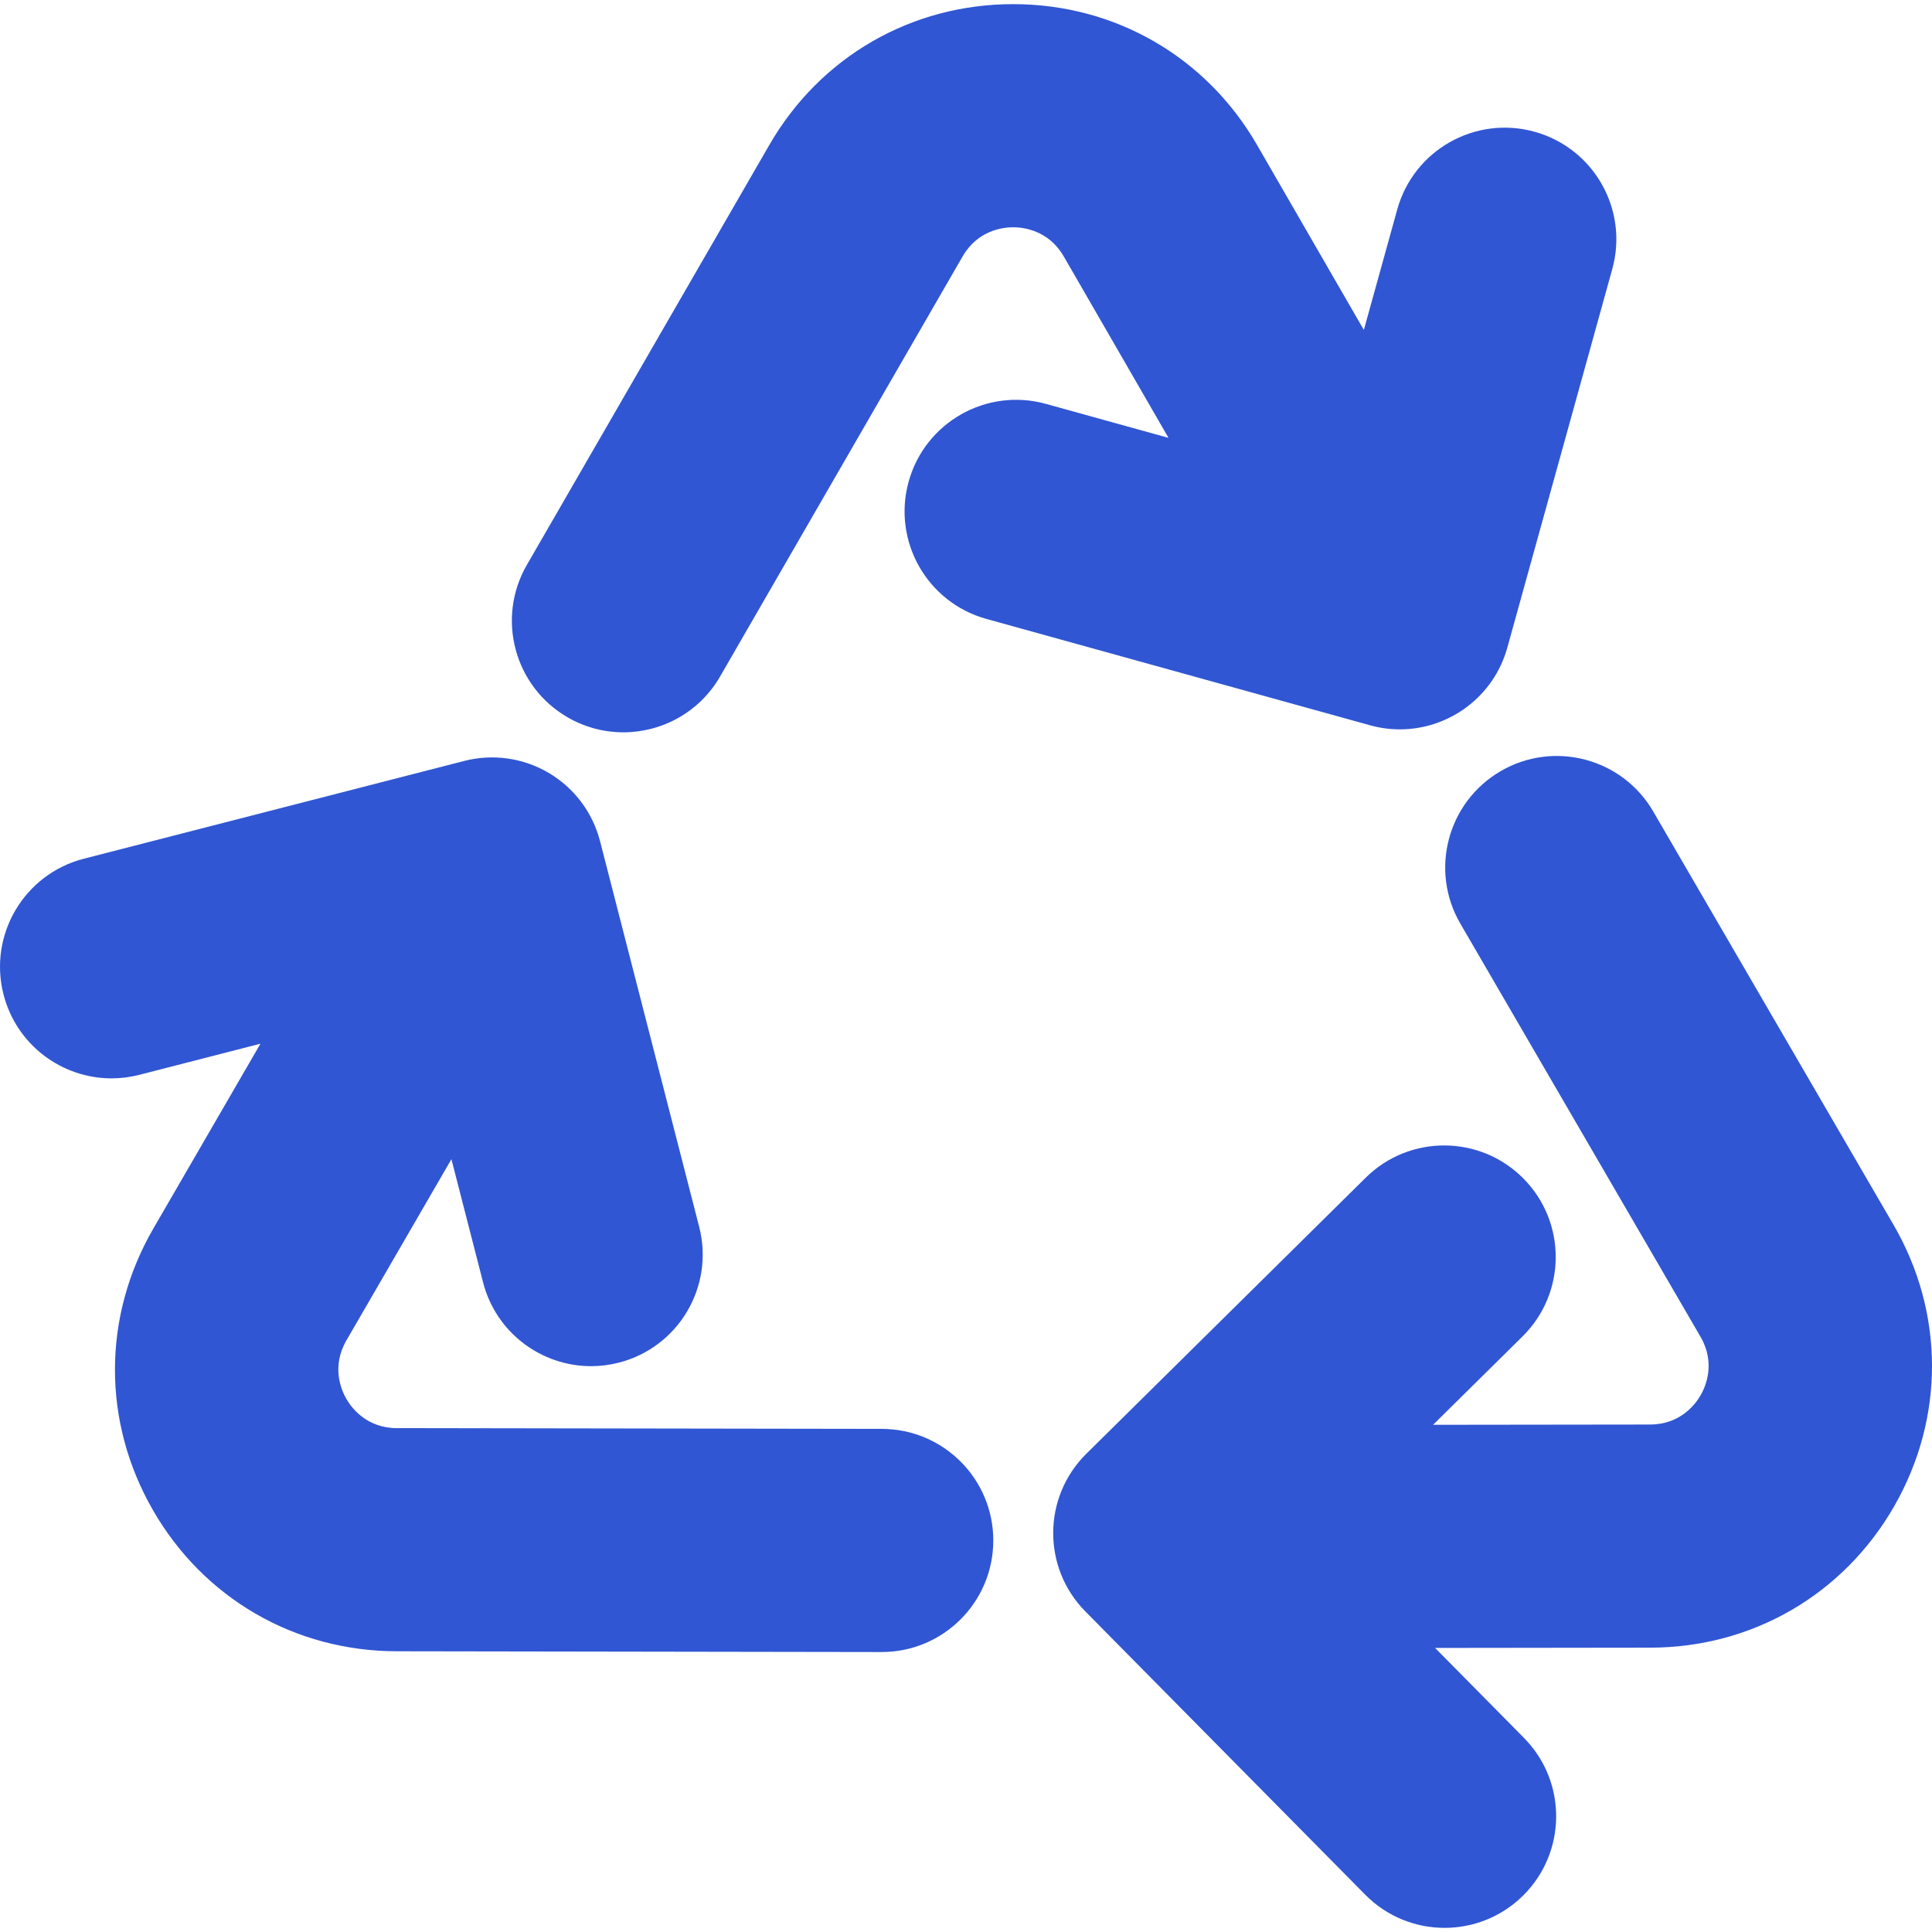
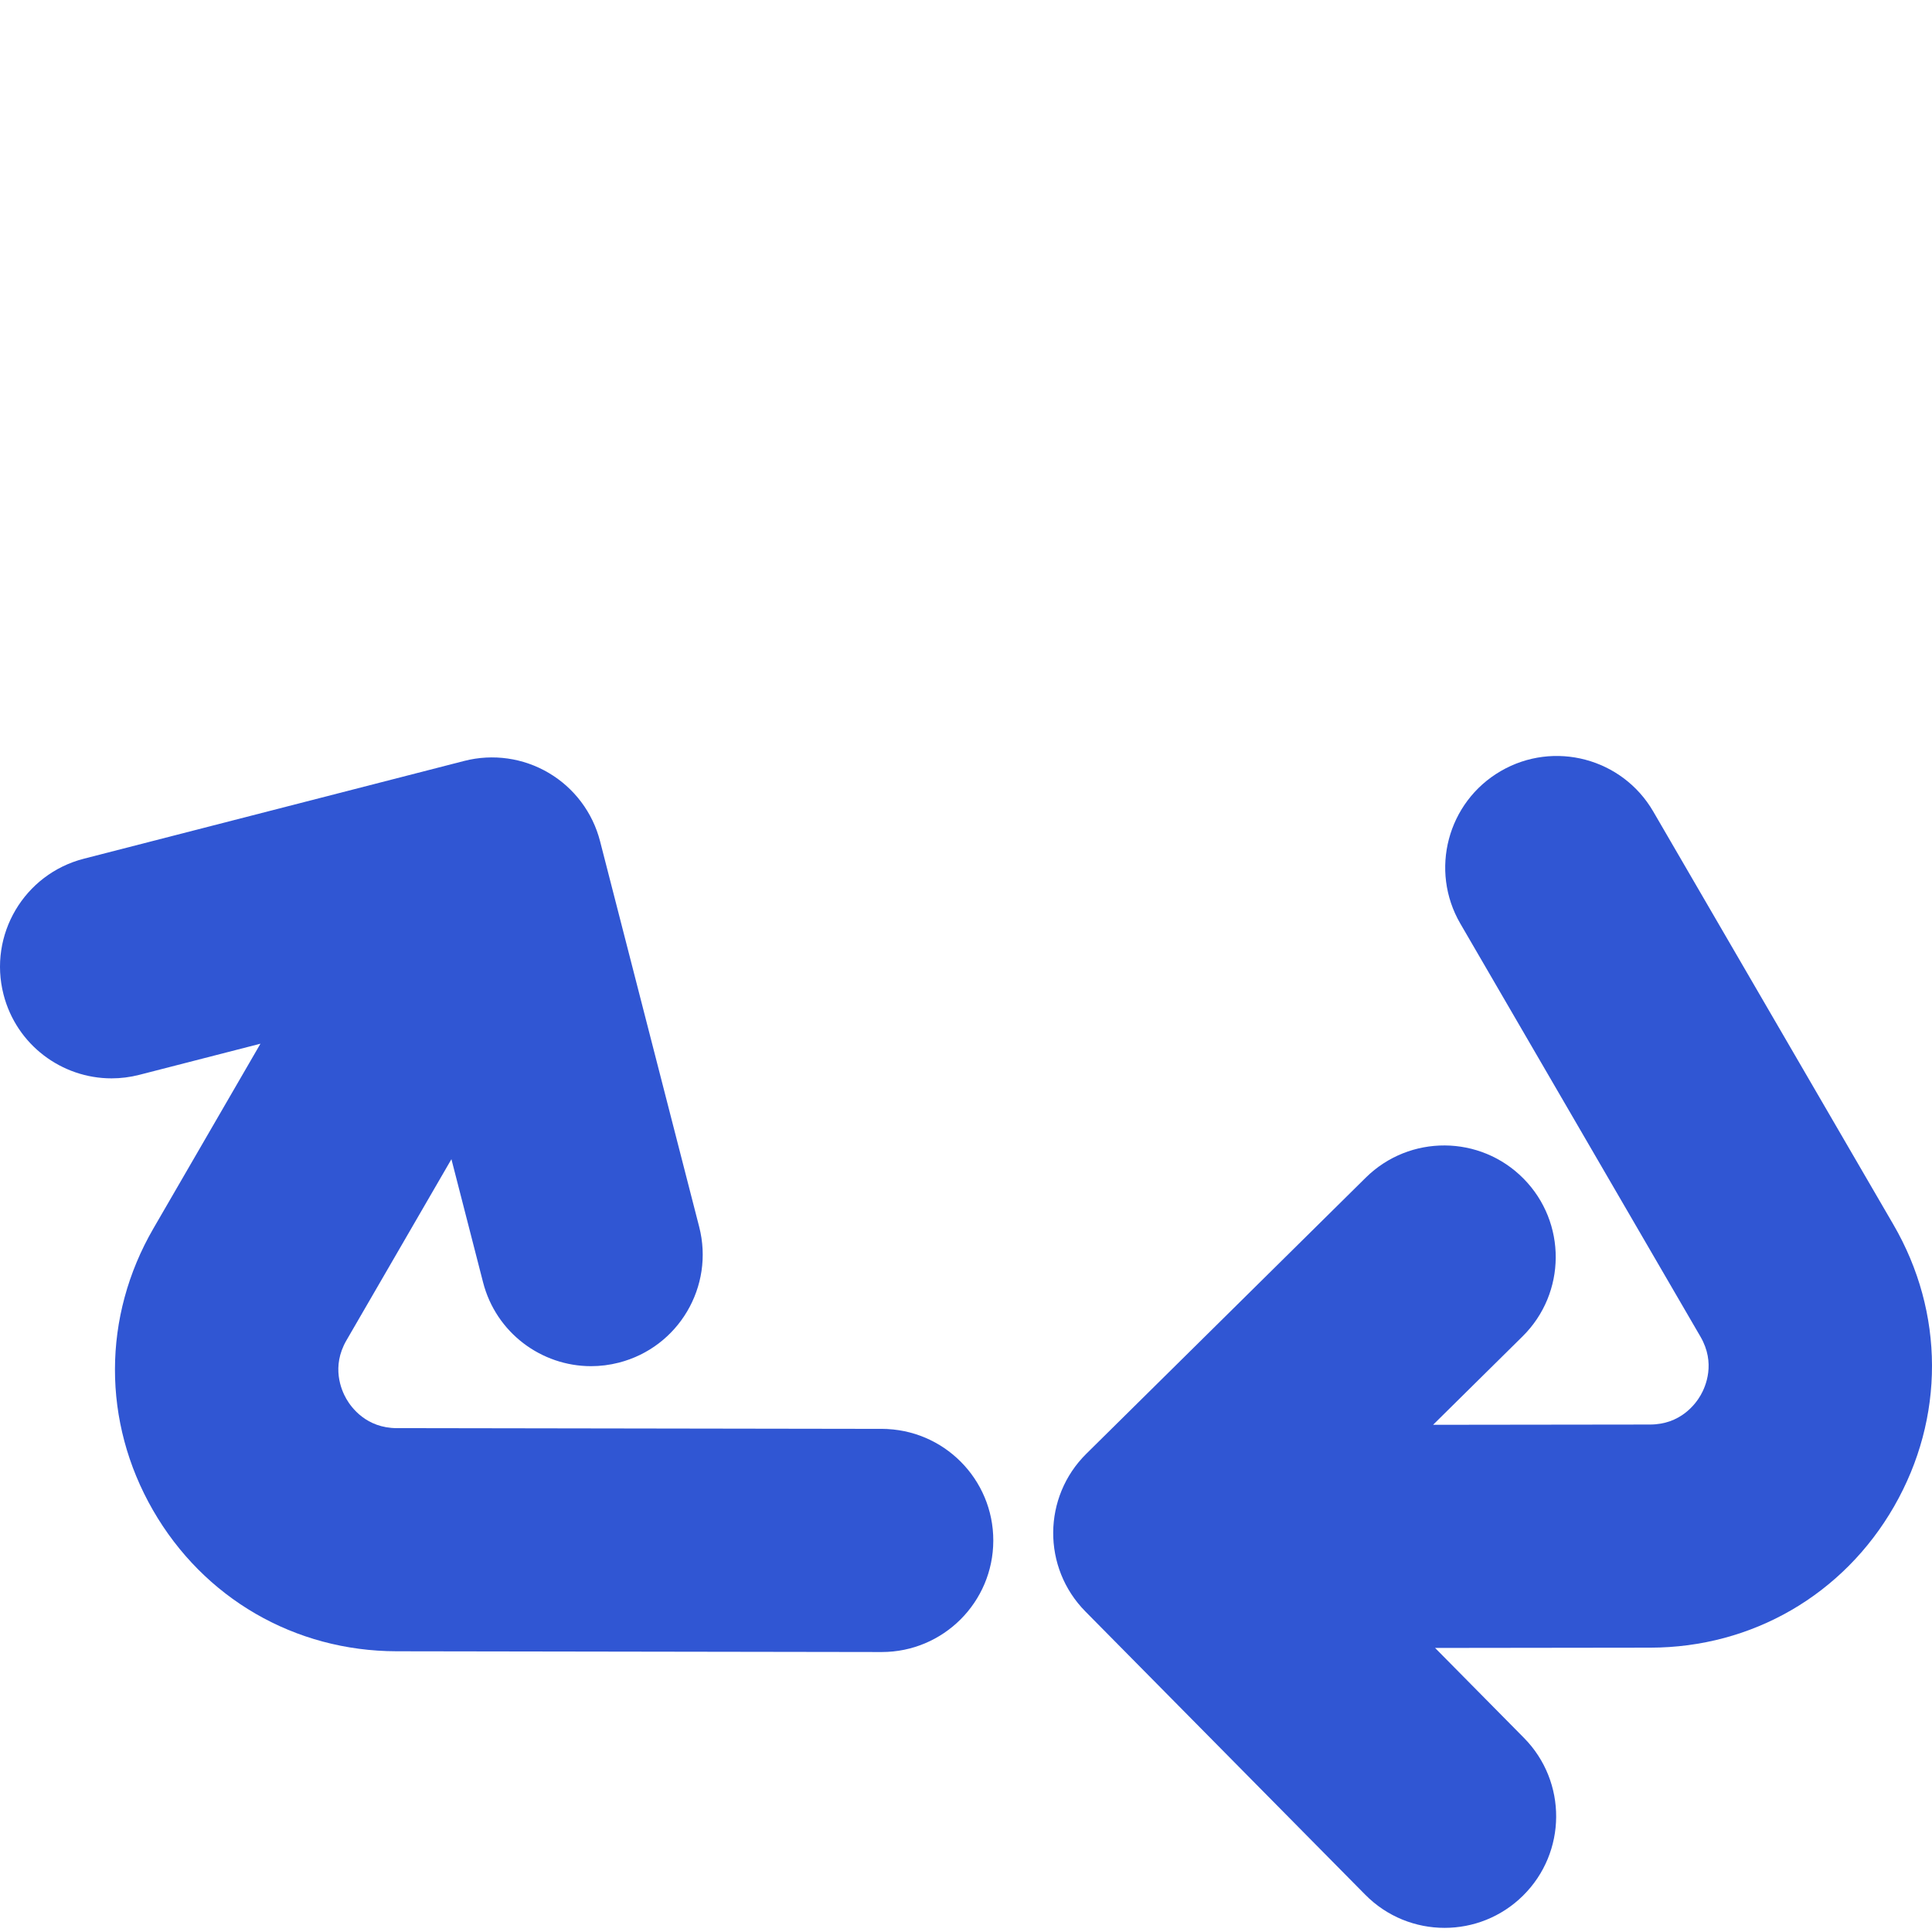
<svg xmlns="http://www.w3.org/2000/svg" version="1.1" id="Capa_1" x="0px" y="0px" fill="#3056d3" viewBox="0 0 909.156 909.156" style="enable-background:new 0 0 909.156 909.156;" xml:space="preserve">
  <g>
-     <path d="M427.591,226.631c-7.746,27.941,8.626,56.871,36.566,64.617l180.545,50.05c4.692,1.301,9.41,1.921,14.055,1.921   c23.004,0,44.118-15.24,50.562-38.488l49.378-178.118c7.746-27.941-8.626-56.871-36.565-64.617   c-27.942-7.748-56.872,8.626-64.617,36.567l-15.718,56.698l-50.266-87.062c-23.95-41.484-66.848-66.25-114.749-66.25   c-47.9,0-90.798,24.766-114.747,66.25L247.916,265.857c-14.497,25.11-5.894,57.219,19.217,71.716   c8.269,4.774,17.294,7.042,26.201,7.042c18.144,0,35.792-9.417,45.516-26.259l114.117-197.658   c7.164-12.41,19.042-13.75,23.815-13.75c4.772,0,16.649,1.34,23.814,13.75l49.278,85.351l-57.667-15.986   C464.264,182.317,435.336,198.69,427.591,226.631z" />
    <path d="M890.992,576.26L777.978,381.865c-14.572-25.065-46.706-33.573-71.773-19.001c-25.066,14.573-33.573,46.707-19.001,71.773   l113.014,194.395c7.209,12.4,2.451,23.376,0.07,27.521c-2.38,4.144-9.467,13.783-23.811,13.801l-102.099,0.128l42.115-41.613   c20.626-20.379,20.824-53.62,0.444-74.245c-20.378-20.625-53.618-20.823-74.244-0.444L511.214,684.091   c-20.625,20.379-20.825,53.619-0.445,74.244l131.683,133.272c10.271,10.395,23.804,15.6,37.347,15.6   c13.329,0,26.667-5.046,36.896-15.154c20.625-20.379,20.825-53.62,0.445-74.245l-41.822-42.327l101.289-0.127   c47.95-0.061,90.837-24.918,114.725-66.495C915.217,667.281,915.09,617.711,890.992,576.26z" />
    <path d="M218.457,358.077L39.442,404.095c-28.082,7.219-44.995,35.836-37.776,63.917c6.092,23.699,27.42,39.443,50.81,39.441   c4.325,0,8.725-0.539,13.107-1.666l56.983-14.646l-50.402,86.982c-24.015,41.446-24.092,90.979-0.206,132.5   c23.886,41.521,66.743,66.354,114.645,66.43l228.235,0.356c0.028,0,0.056,0,0.084,0c28.956,0,52.453-23.451,52.498-52.418   c0.045-28.995-23.423-52.537-52.418-52.582l-228.235-0.356c-14.33-0.022-21.414-9.649-23.794-13.787   c-2.381-4.139-7.142-15.102,0.042-27.5l49.412-85.275l14.898,57.959c6.092,23.699,27.42,39.442,50.81,39.442   c4.325,0,8.725-0.539,13.107-1.666c28.081-7.218,44.994-35.835,37.775-63.917l-46.644-181.455   c-3.467-13.485-12.147-25.042-24.135-32.126C246.252,356.643,231.942,354.609,218.457,358.077z" />
  </g>
</svg>